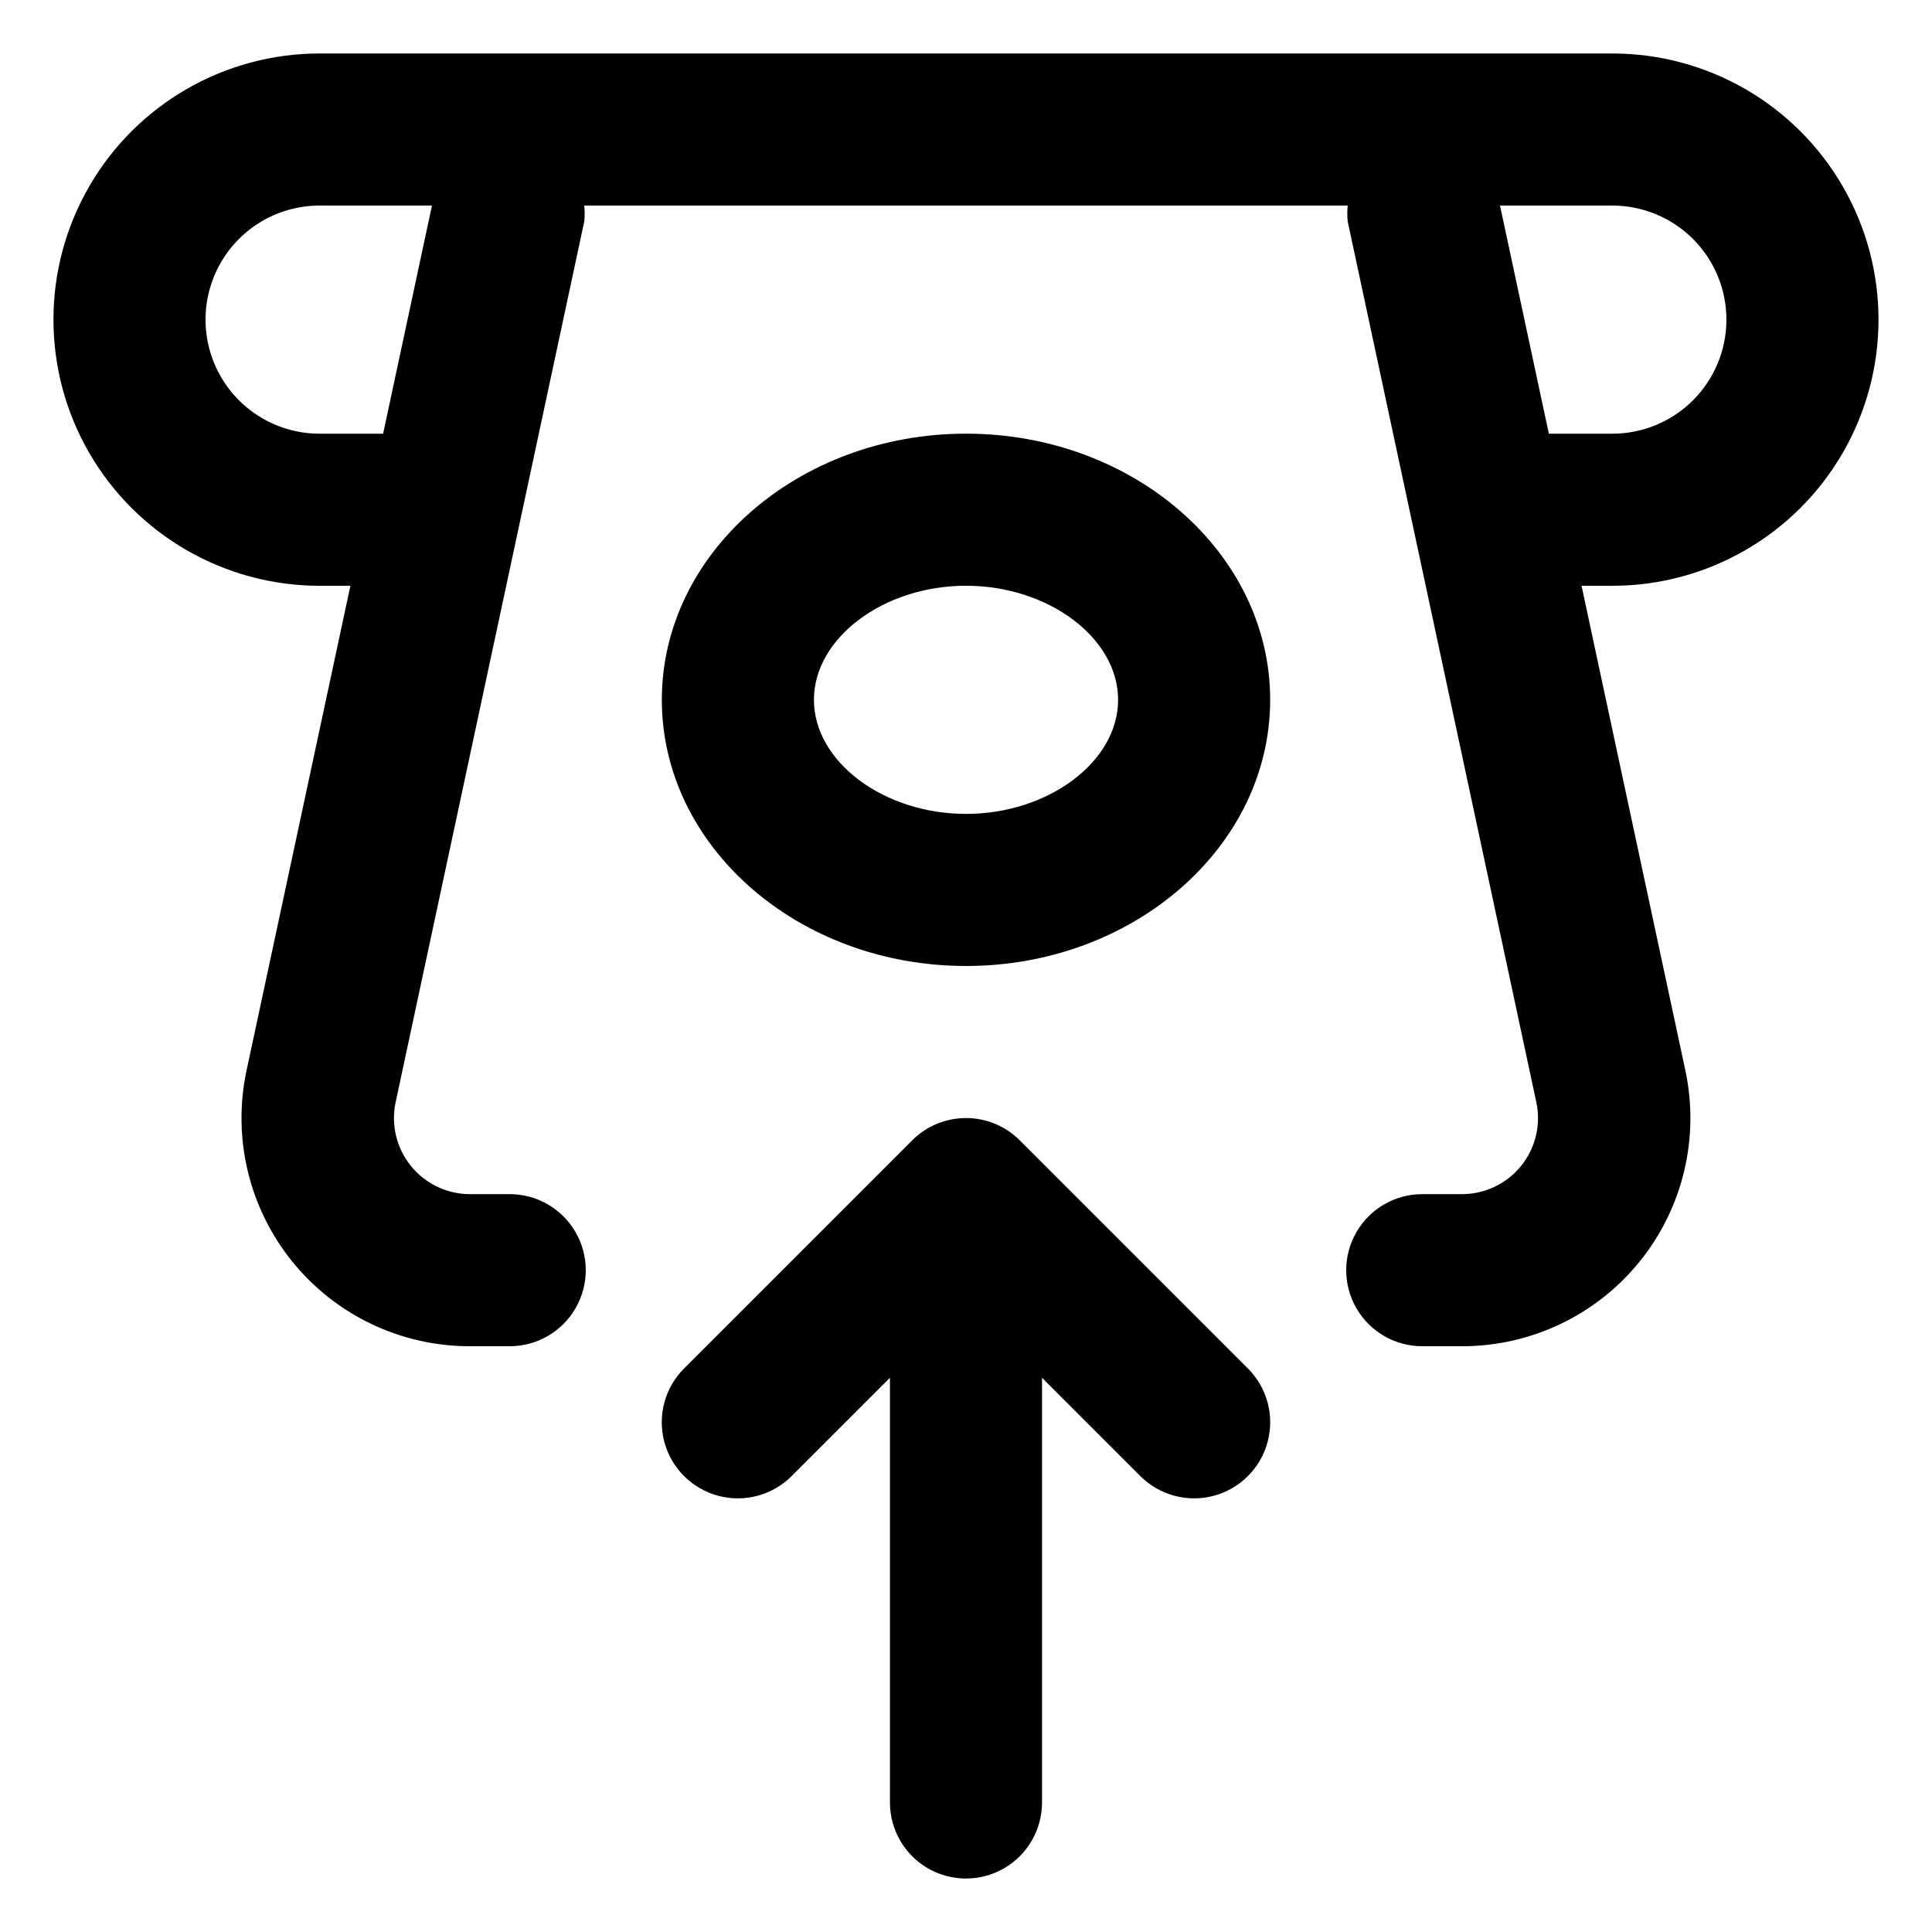
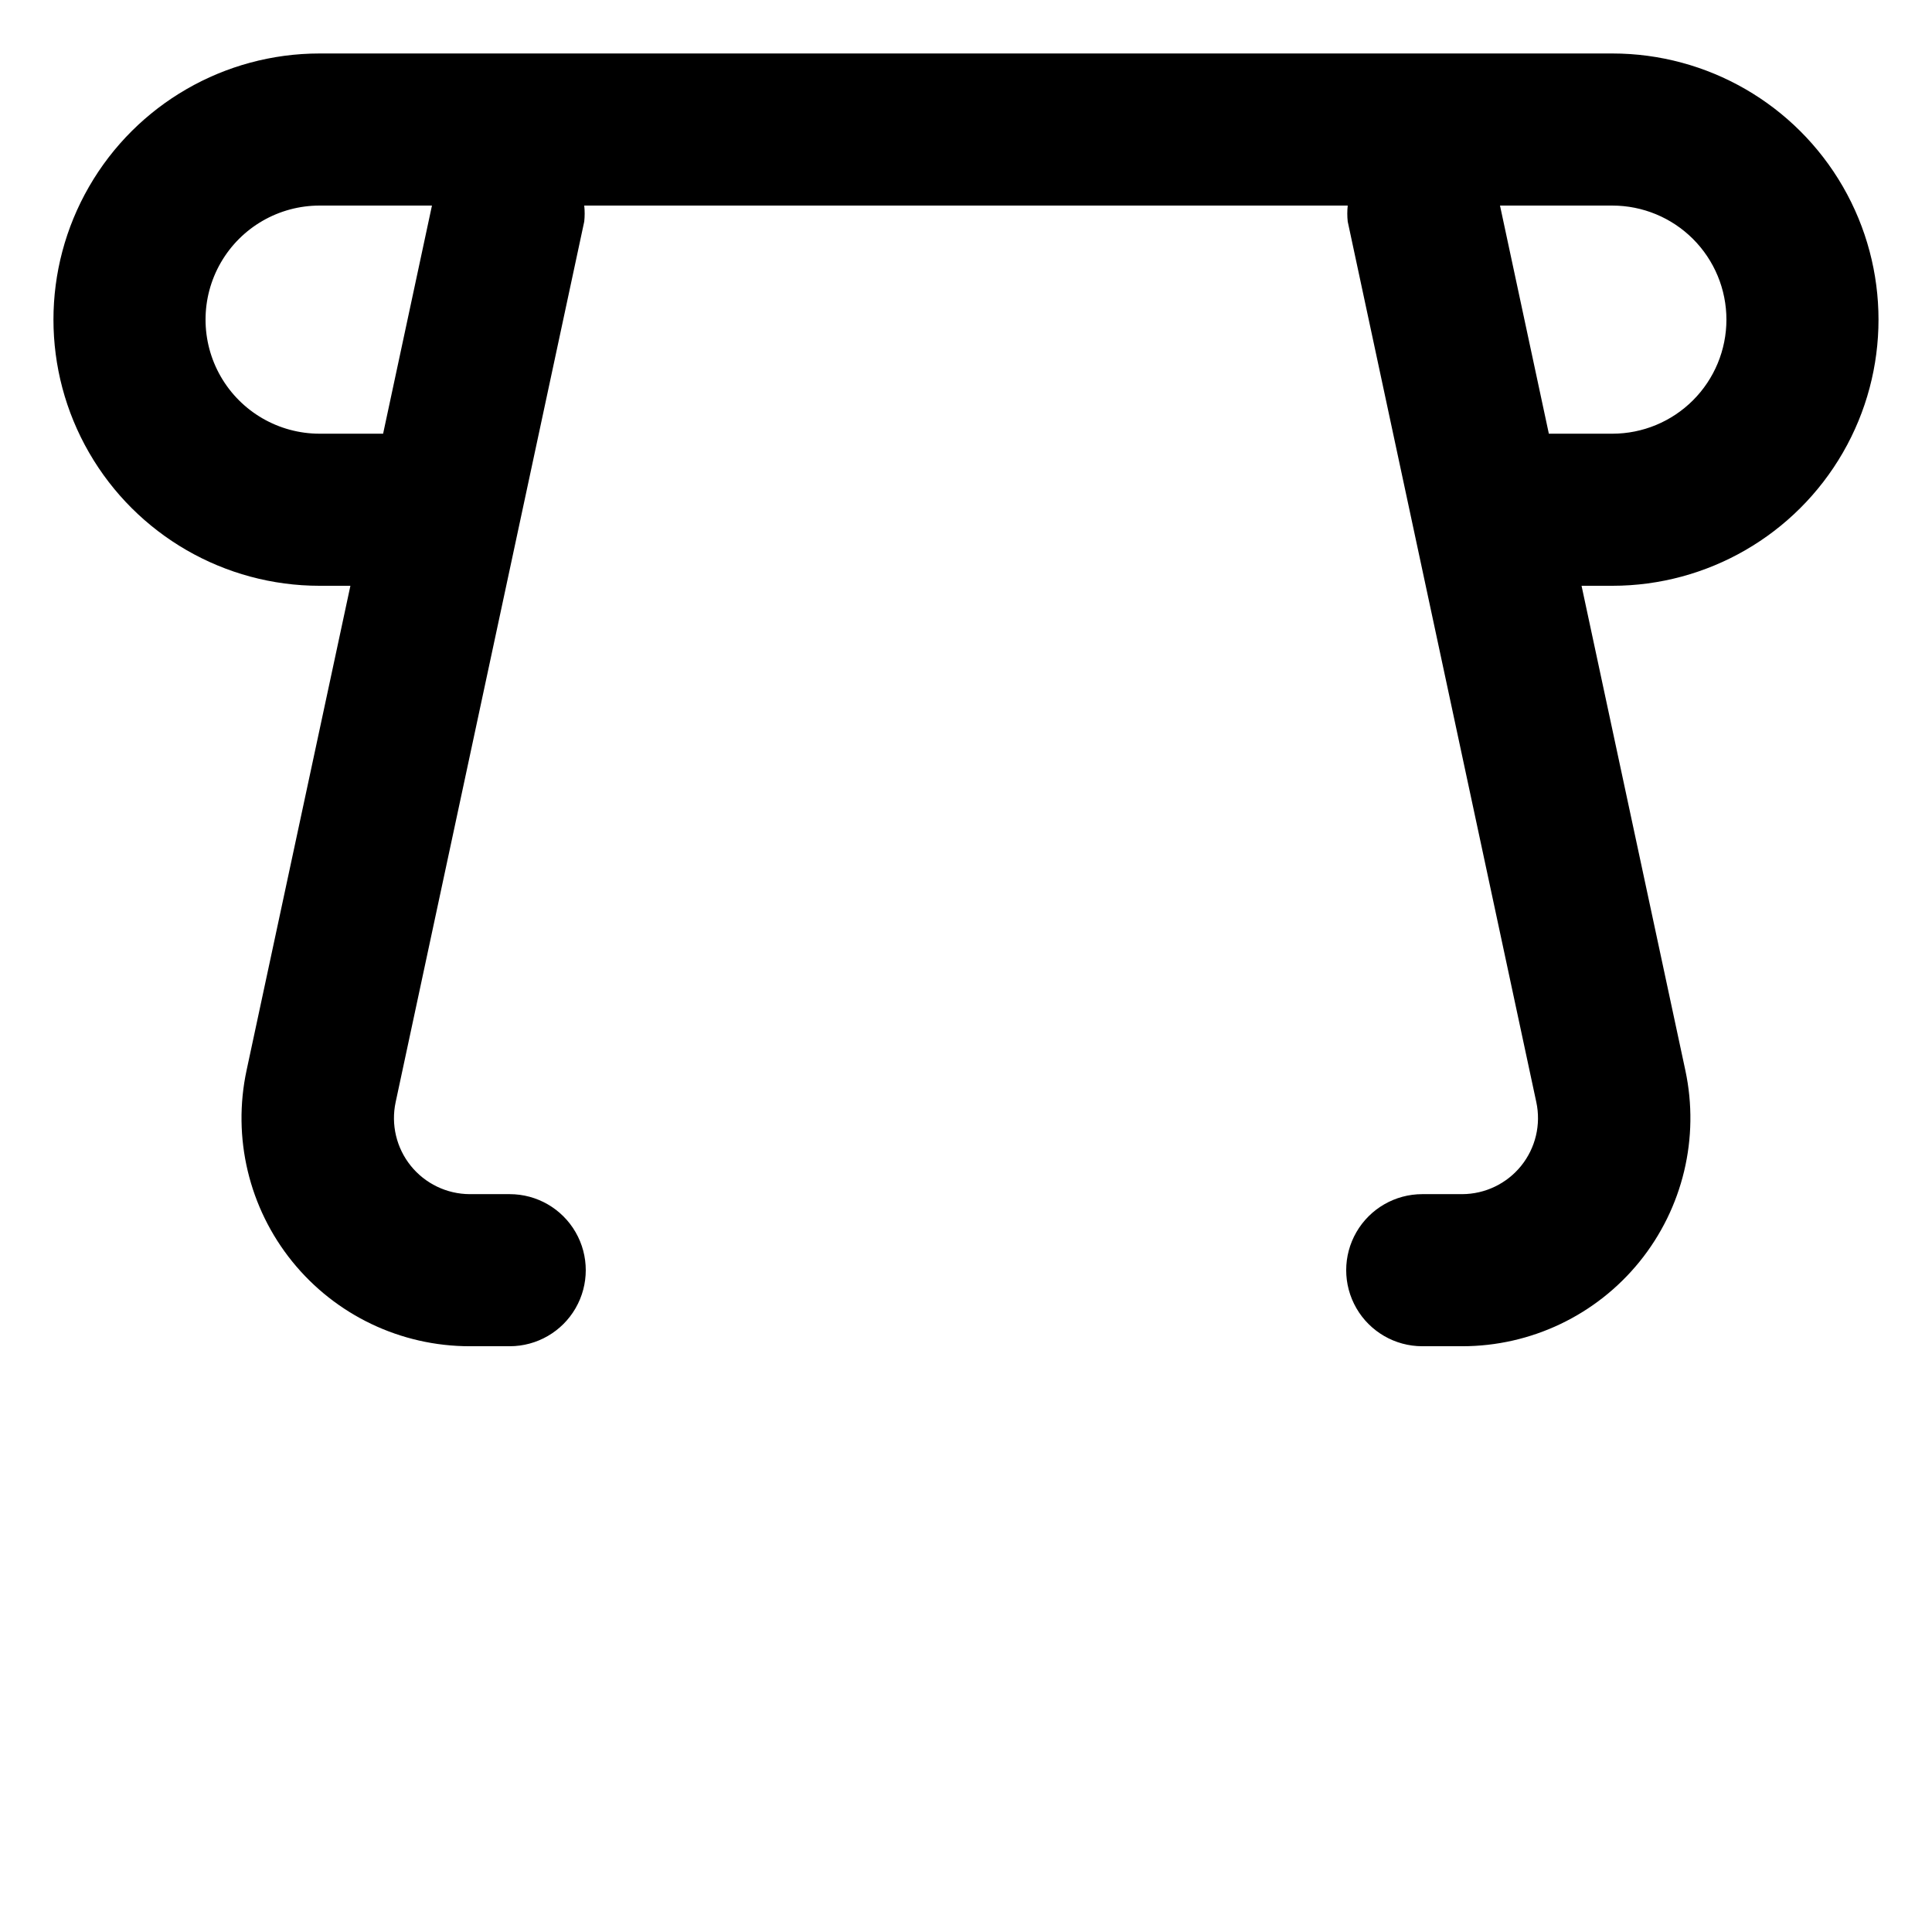
<svg xmlns="http://www.w3.org/2000/svg" fill="#000000" width="800px" height="800px" version="1.1" viewBox="144 144 512 512">
  <g>
    <path d="m228.7 299.24h8.16l-27.508 128.37c-3.836 17.863 0.609 36.504 12.098 50.711 11.488 14.207 28.781 22.457 47.051 22.445h10.582c7.199 0 13.852-3.844 17.449-10.078 3.602-6.234 3.602-13.918 0-20.152-3.598-6.234-10.25-10.074-17.449-10.074h-10.582c-6.078-0.02-11.824-2.777-15.637-7.508-3.812-4.734-5.289-10.934-4.012-16.879l49.977-233.36c0.152-1.406 0.152-2.824 0-4.231h202.33c-0.152 1.406-0.152 2.824 0 4.231l49.977 233.36c1.277 5.945-0.195 12.145-4.012 16.879-3.812 4.731-9.559 7.488-15.637 7.508h-10.578c-7.199 0-13.855 3.84-17.453 10.074-3.602 6.234-3.602 13.918 0 20.152 3.598 6.234 10.254 10.078 17.453 10.078h10.578c18.258 0.008 35.543-8.238 47.027-22.43 11.484-14.195 15.941-32.82 12.121-50.676l-27.508-128.42h8.16c25.199 0 48.484-13.445 61.086-35.27 12.598-21.82 12.598-48.711 0-70.531-12.602-21.824-35.887-35.266-61.086-35.266h-342.59c-25.199 0-48.484 13.441-61.082 35.266-12.602 21.82-12.602 48.711 0 70.531 12.598 21.824 35.883 35.27 61.082 35.27zm372.82-70.535c0 8.016-3.188 15.707-8.855 21.375s-13.355 8.855-21.375 8.855h-16.828l-12.945-60.457h29.773c8.02 0 15.707 3.184 21.375 8.852s8.855 13.359 8.855 21.375zm-372.82-30.227h29.773l-12.945 60.457h-16.828c-10.801 0-20.777-5.762-26.18-15.117-5.398-9.352-5.398-20.875 0-30.227 5.402-9.355 15.379-15.113 26.18-15.113z" />
-     <path d="m474.71 506.66-60.457-60.457c-3.781-3.785-8.91-5.91-14.258-5.91-5.352 0-10.48 2.125-14.258 5.91l-60.457 60.457c-5.094 5.094-7.086 12.516-5.219 19.477 1.863 6.957 7.297 12.391 14.258 14.258 6.957 1.863 14.383-0.125 19.477-5.219l26.047-26.047v112.55c0 7.199 3.84 13.852 10.074 17.453 6.234 3.598 13.918 3.598 20.152 0 6.234-3.602 10.078-10.254 10.078-17.453v-112.55l26.047 26.047c5.094 5.094 12.516 7.082 19.477 5.219 6.957-1.867 12.391-7.301 14.258-14.258 1.863-6.961-0.125-14.383-5.219-19.477z" />
-     <path d="m480.61 329.46c0-38.895-36.172-70.535-80.609-70.535-44.438 0.004-80.609 31.641-80.609 70.535 0 38.895 36.172 70.535 80.609 70.535 44.434 0 80.609-31.641 80.609-70.535zm-120.91 0c0-16.375 18.438-30.23 40.305-30.23s40.305 13.855 40.305 30.23-18.438 30.23-40.305 30.23-40.305-13.855-40.305-30.23z" />
  </g>
</svg>